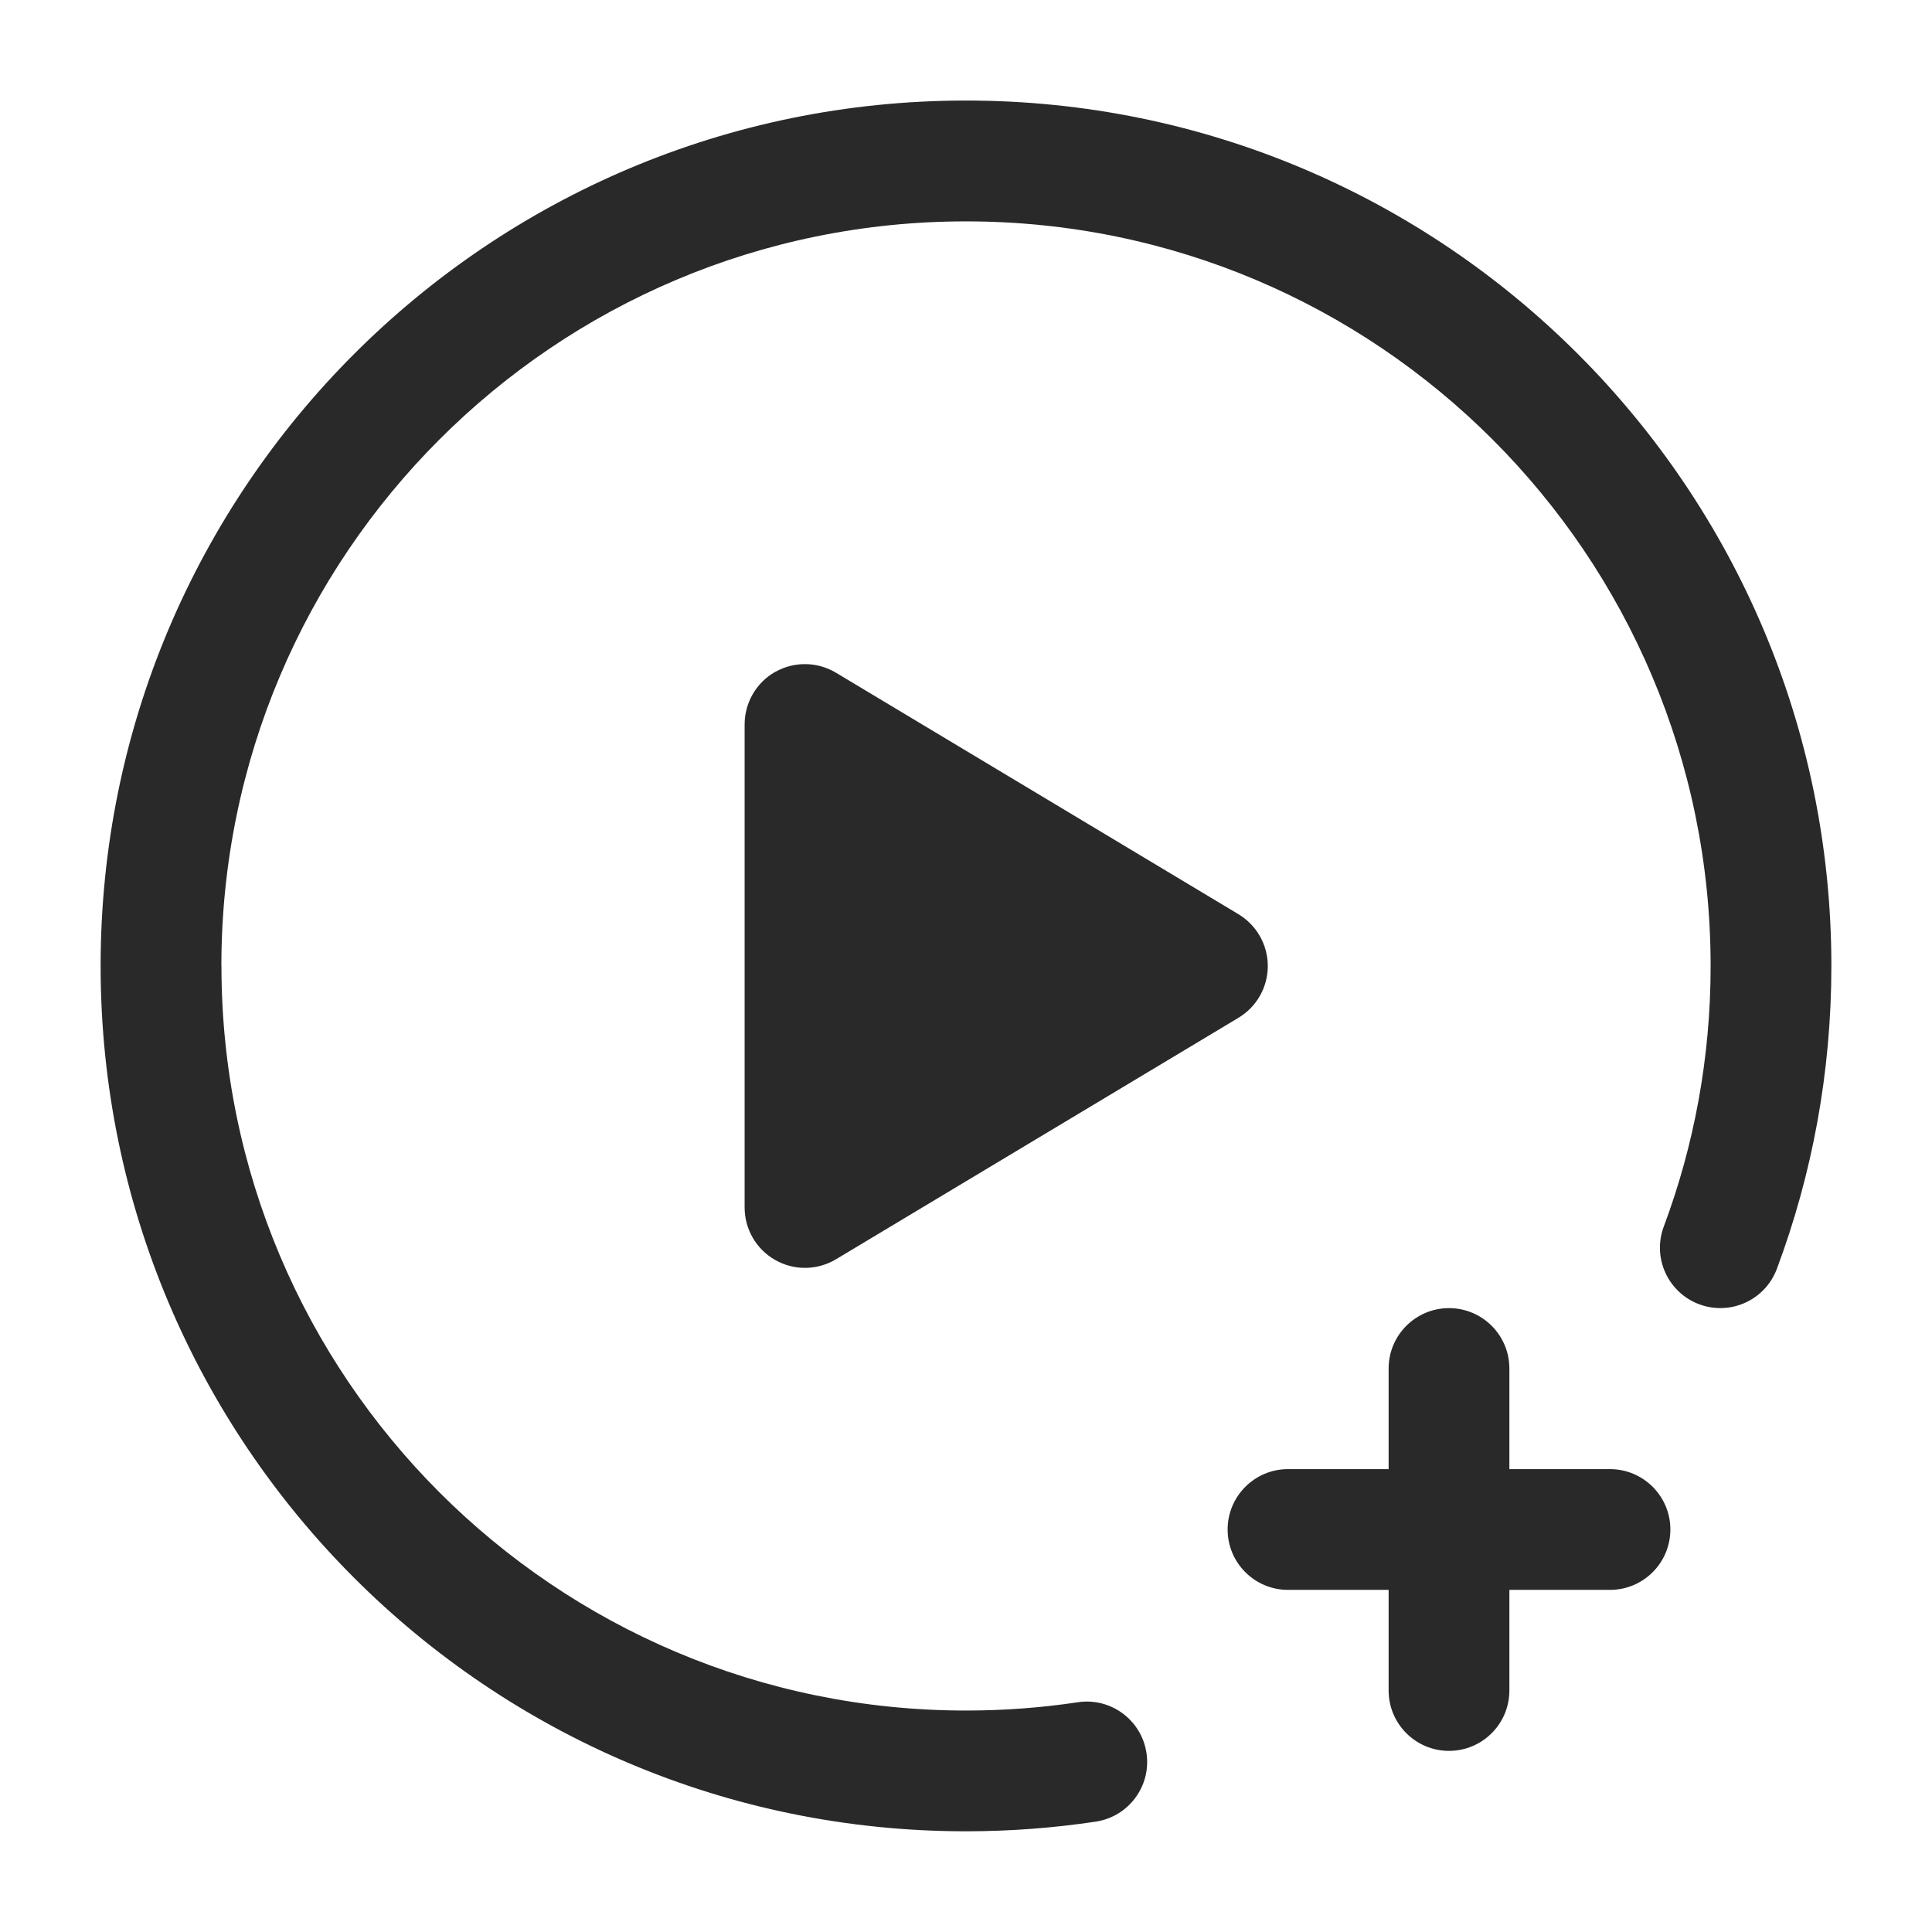
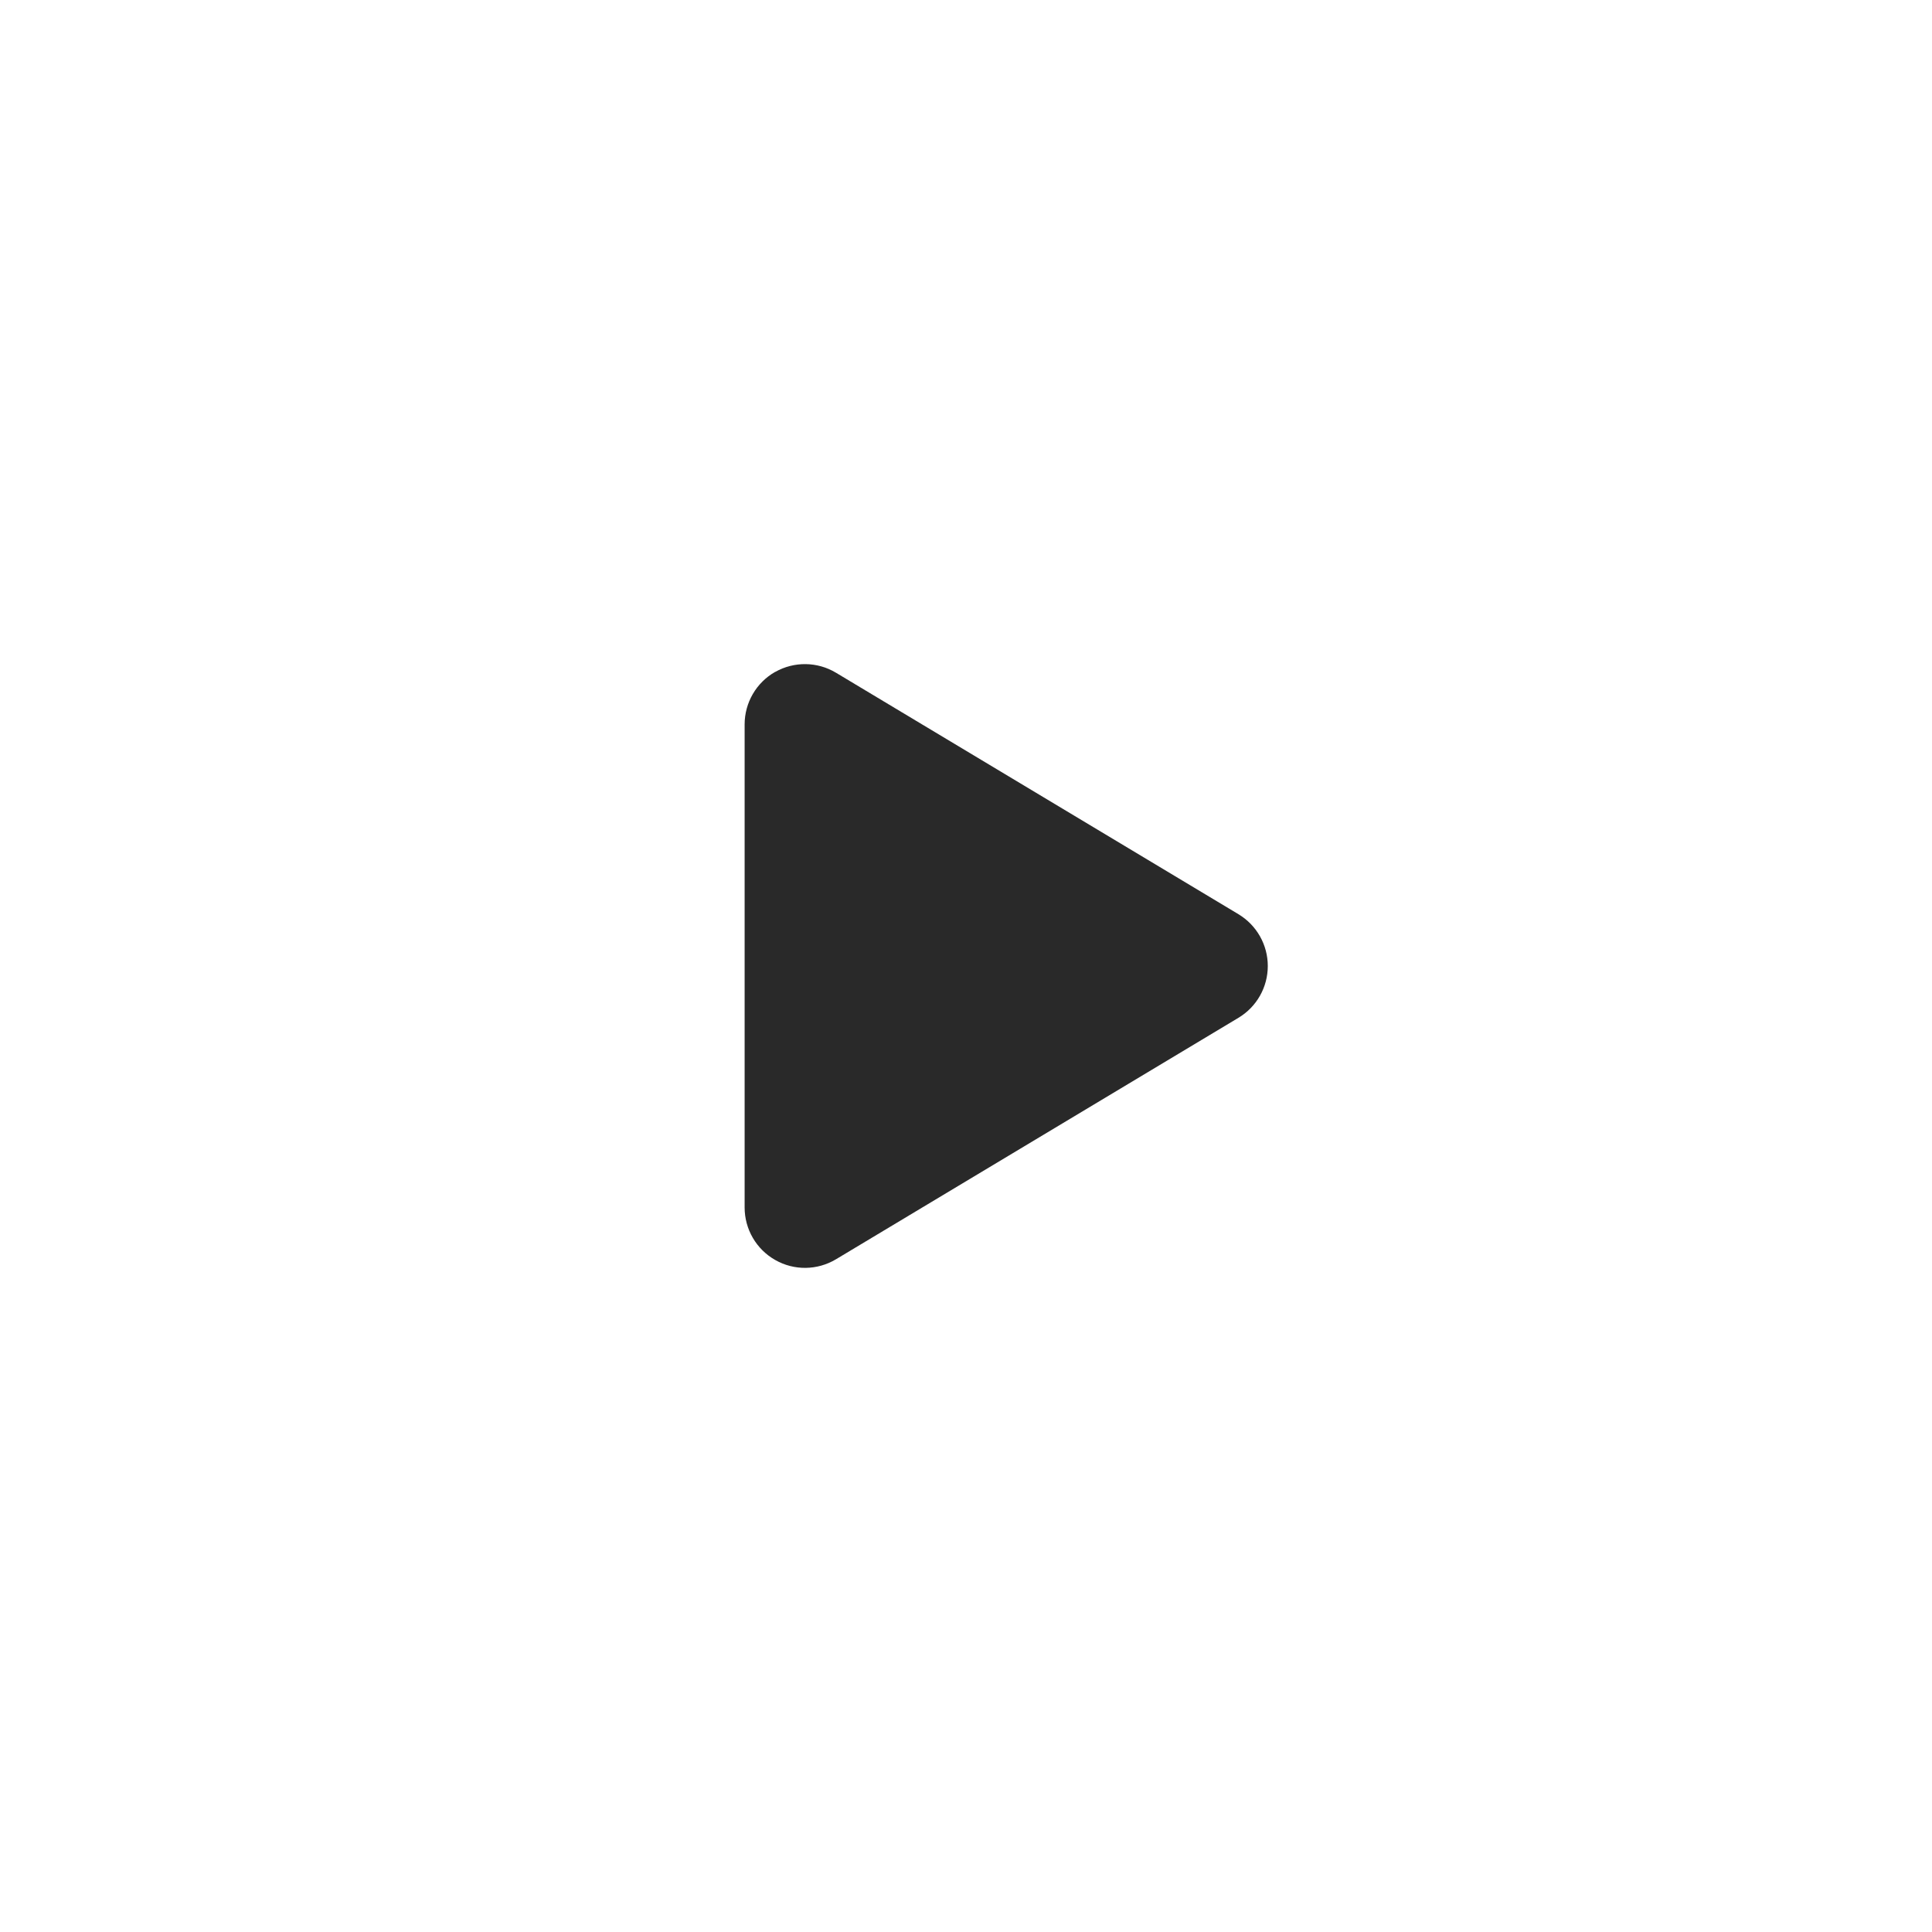
<svg xmlns="http://www.w3.org/2000/svg" width="512" height="512" x="0" y="0" viewBox="0 0 24 24" style="enable-background:new 0 0 512 512" xml:space="preserve" class="">
  <g>
    <g fill="rgb(0,0,0)">
-       <path d="m2.75 12c0-5.109 4.141-9.25 9.25-9.25 5.109 0 9.25 4.141 9.25 9.25 0 1.14-.206 2.231-.582 3.237-.145.388.052.82.44.965.388.145.82-.052.965-.44.438-1.172.677-2.44.677-3.763 0-5.937-4.813-10.75-10.75-10.75-5.937 0-10.75 4.813-10.75 10.75 0 5.937 4.813 10.75 10.75 10.75.547 0 1.085-.041 1.612-.12.41-.062.692-.444.63-.853-.062-.41-.444-.692-.853-.63-.452.068-.916.103-1.388.103-5.109 0-9.25-4.141-9.25-9.25z" fill="#292929" data-original="#000000" style="" class="" />
-       <path d="m16 18.25c-.414 0-.75.336-.75.75s.336.75.75.75h1.25v1.25c0 .414.336.75.75.75s.75-.336.75-.75v-1.25h1.25c.414 0 .75-.336.75-.75s-.336-.75-.75-.75h-1.25v-1.25c0-.414-.336-.75-.75-.75s-.75.336-.75.75v1.25z" fill="#292929" data-original="#000000" style="" class="" />
      <path d="m9.63 8.347c.235-.133.524-.129.755.01l5 3c.226.136.364.38.364.643s-.138.508-.364.643l-5 3c-.232.139-.52.143-.755.009-.235-.133-.38-.382-.38-.653v-6c0-.27.145-.52.38-.653z" fill="#292929" data-original="#000000" style="" class="" />
    </g>
  </g>
</svg>